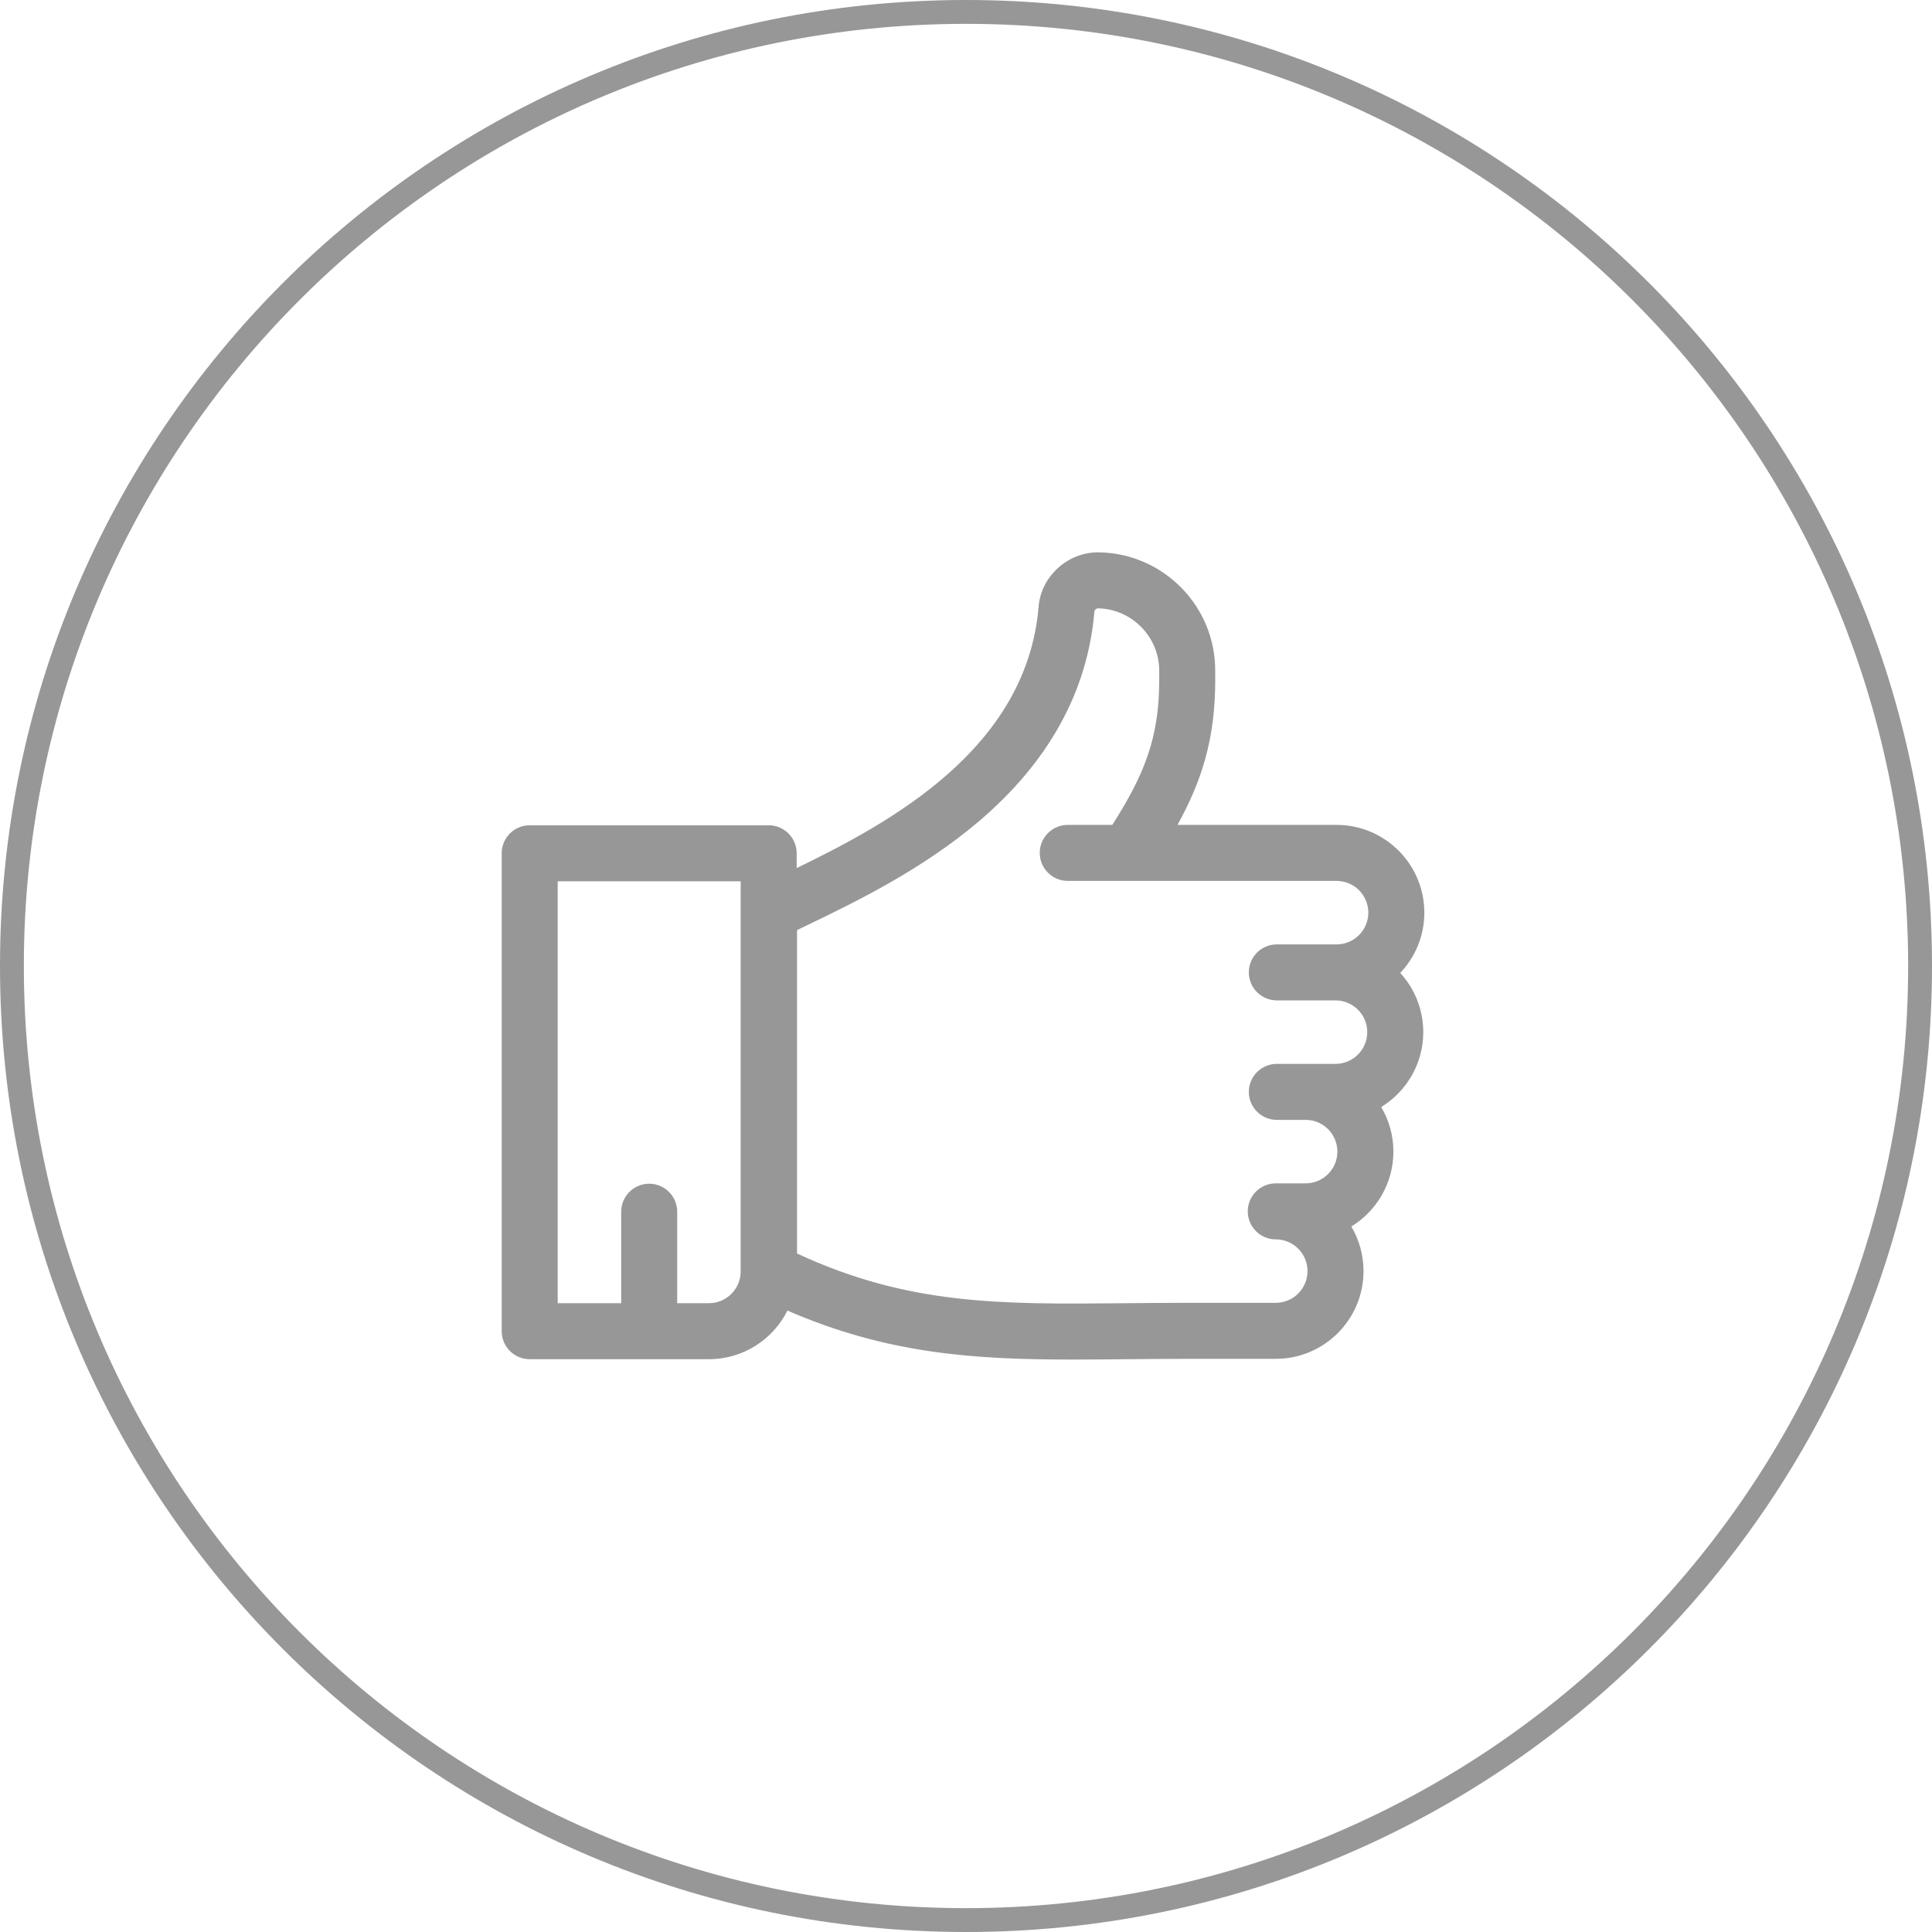
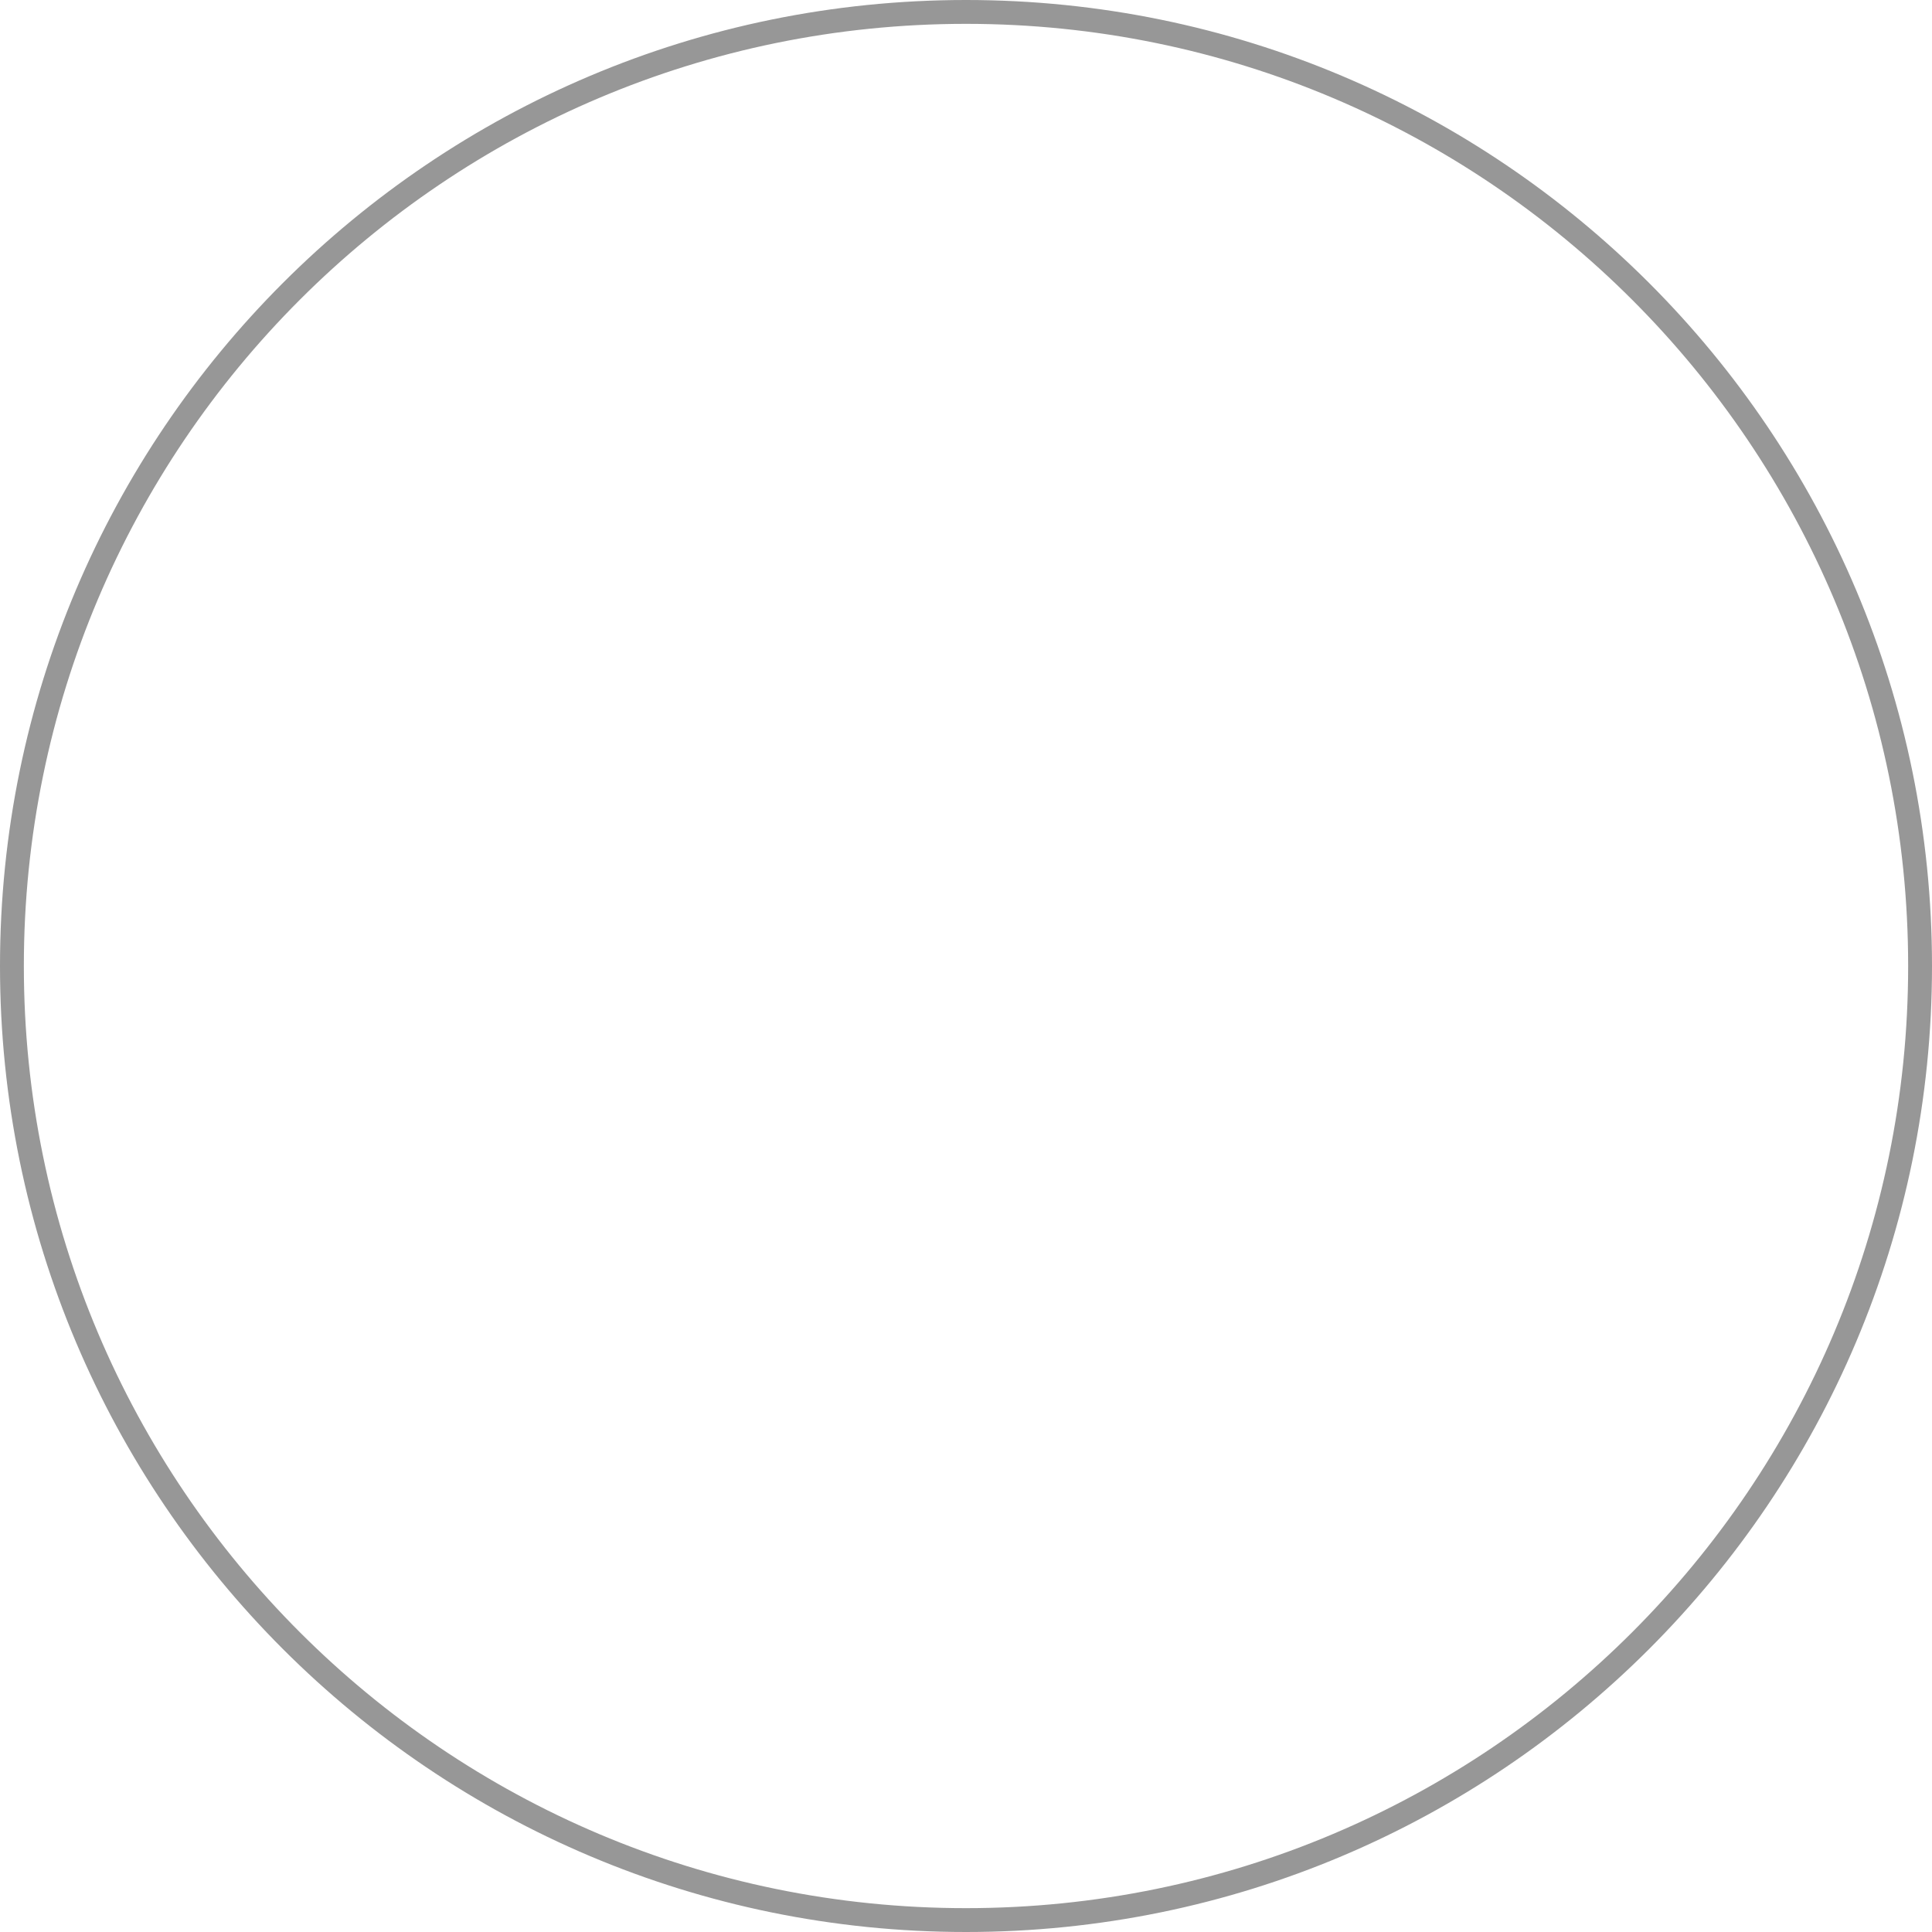
<svg xmlns="http://www.w3.org/2000/svg" width="81px" height="81px" viewBox="0 0 81 81">
  <title>Group 33</title>
  <desc>Created with Sketch.</desc>
  <g id="Page-1" stroke="none" stroke-width="1" fill="none" fill-rule="evenodd">
    <g id="Tilda_LC_v.2" transform="translate(-311, -3849)" fill="#979797" fill-rule="nonzero">
      <g id="Group-33" transform="translate(311, 3849)">
        <g id="Group-28-Copy">
          <g id="Group-26-Copy">
            <g id="Group-23">
              <path d="M40.5,0 C18.132,0 0,18.132 0,40.5 C0,62.868 18.132,81 40.5,81 C62.868,81 81,62.868 81,40.5 C81,18.132 62.868,0 40.5,0 Z M40.5,1 C62.315,1 80,18.685 80,40.5 C80,62.316 62.316,80 40.5,80 C18.685,80 1,62.315 1,40.5 C1,18.685 18.685,1 40.5,1 Z" id="Path" />
            </g>
          </g>
        </g>
        <g id="456257" transform="translate(21, 23)">
-           <path d="M38.716,15.263 C38.716,13.235 37.065,11.584 35.037,11.584 L33.785,11.584 L28.367,11.584 C29.4,9.714 29.949,7.95 29.949,5.512 L29.949,5.118 C29.949,5.118 29.949,5.118 29.949,5.118 C29.949,3.807 29.442,2.57 28.522,1.636 C27.603,0.703 26.375,0.178 25.066,0.157 C25.053,0.157 25.041,0.157 25.028,0.157 C23.759,0.157 22.649,1.167 22.545,2.425 C22.048,8.423 16.267,11.514 12.401,13.395 L12.401,12.774 C12.401,12.125 11.875,11.6 11.227,11.6 L1.208,11.6 C0.56,11.6 0.034,12.125 0.034,12.774 L0.034,32.811 C0.034,33.46 0.56,33.985 1.208,33.985 L8.722,33.985 C10.162,33.985 11.41,33.154 12.014,31.947 C16.195,33.763 19.828,34 24,34 C24.712,34 25.441,33.993 26.191,33.986 C27.02,33.978 27.877,33.97 28.775,33.97 L32.487,33.97 C34.516,33.97 36.166,32.32 36.166,30.291 C36.166,29.609 35.98,28.97 35.655,28.422 C36.712,27.775 37.419,26.609 37.419,25.282 C37.419,24.6 37.232,23.961 36.907,23.413 C37.964,22.765 38.671,21.6 38.671,20.273 C38.671,19.317 38.305,18.446 37.706,17.791 C38.331,17.132 38.716,16.242 38.716,15.263 Z M10.053,30.307 C10.053,31.04 9.456,31.637 8.722,31.637 L7.392,31.637 L7.392,27.802 C7.392,27.153 6.866,26.628 6.218,26.628 C5.569,26.628 5.044,27.154 5.044,27.802 L5.044,31.637 L2.382,31.637 L2.382,13.948 L10.053,13.948 L10.053,30.307 L10.053,30.307 Z M32.532,18.942 L33.785,18.942 L34.992,18.942 C35.726,18.942 36.323,19.539 36.323,20.273 C36.323,21.006 35.726,21.603 34.992,21.603 L33.785,21.603 L33.74,21.603 L32.532,21.603 C31.884,21.603 31.358,22.129 31.358,22.777 C31.358,23.426 31.884,23.951 32.532,23.951 L33.74,23.951 C34.474,23.951 35.07,24.548 35.07,25.282 C35.07,26.016 34.474,26.613 33.74,26.613 L32.487,26.613 C31.839,26.613 31.313,27.138 31.313,27.787 C31.313,28.435 31.839,28.961 32.487,28.961 C33.221,28.961 33.818,29.558 33.818,30.291 C33.818,31.025 33.221,31.622 32.487,31.622 L28.775,31.622 C27.866,31.622 27.003,31.63 26.169,31.638 C20.935,31.687 17.09,31.724 12.416,29.554 L12.416,15.995 L12.416,15.995 C12.539,15.936 12.664,15.875 12.792,15.814 C14.833,14.83 17.628,13.482 20.032,11.441 C22.974,8.942 24.607,5.974 24.885,2.618 C24.888,2.579 24.965,2.505 25.028,2.505 C25.028,2.505 25.028,2.505 25.029,2.505 C26.447,2.527 27.601,3.7 27.601,5.119 L27.601,5.512 C27.601,7.953 26.965,9.497 25.633,11.584 L23.766,11.584 C23.117,11.584 22.592,12.11 22.592,12.758 C22.592,13.407 23.118,13.932 23.766,13.932 L26.279,13.932 C26.28,13.932 26.281,13.932 26.282,13.932 L33.785,13.932 L35.037,13.932 C35.771,13.932 36.368,14.529 36.368,15.263 C36.368,15.997 35.771,16.594 35.037,16.594 L33.785,16.594 L32.532,16.594 C31.884,16.594 31.358,17.119 31.358,17.768 C31.358,18.416 31.884,18.942 32.532,18.942 Z" id="Shape" />
-         </g>
+           </g>
      </g>
    </g>
  </g>
</svg>